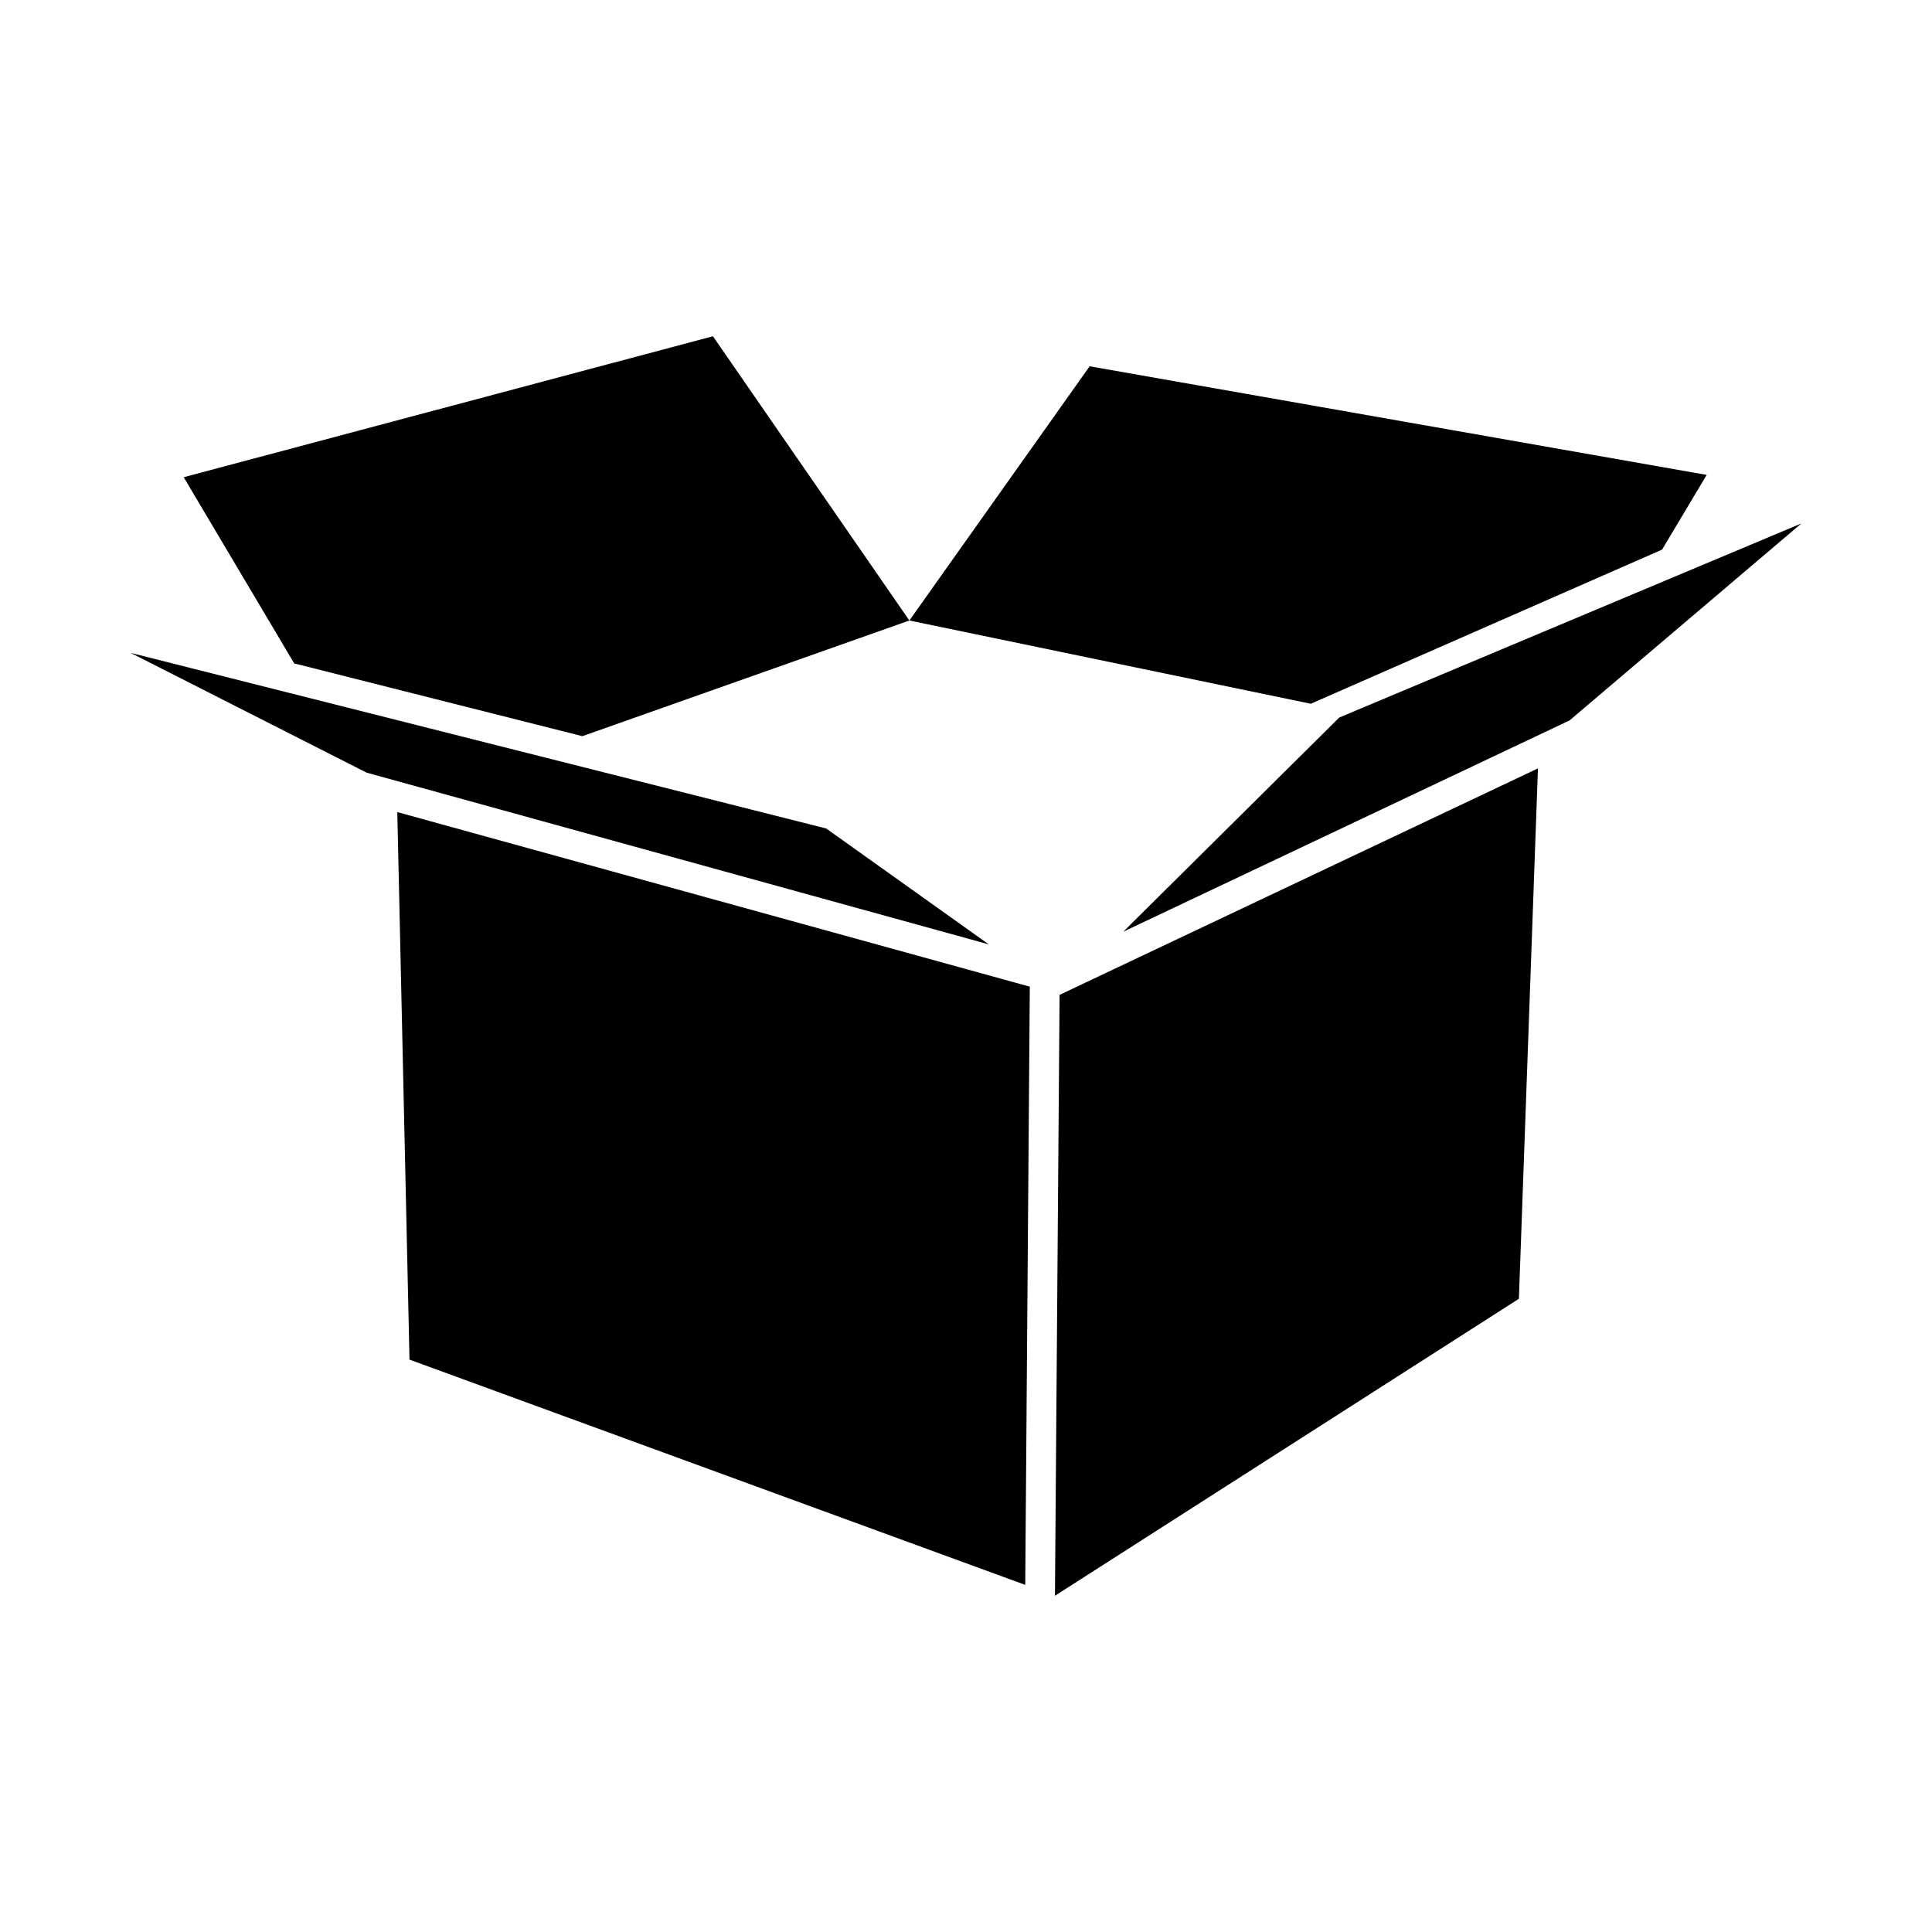
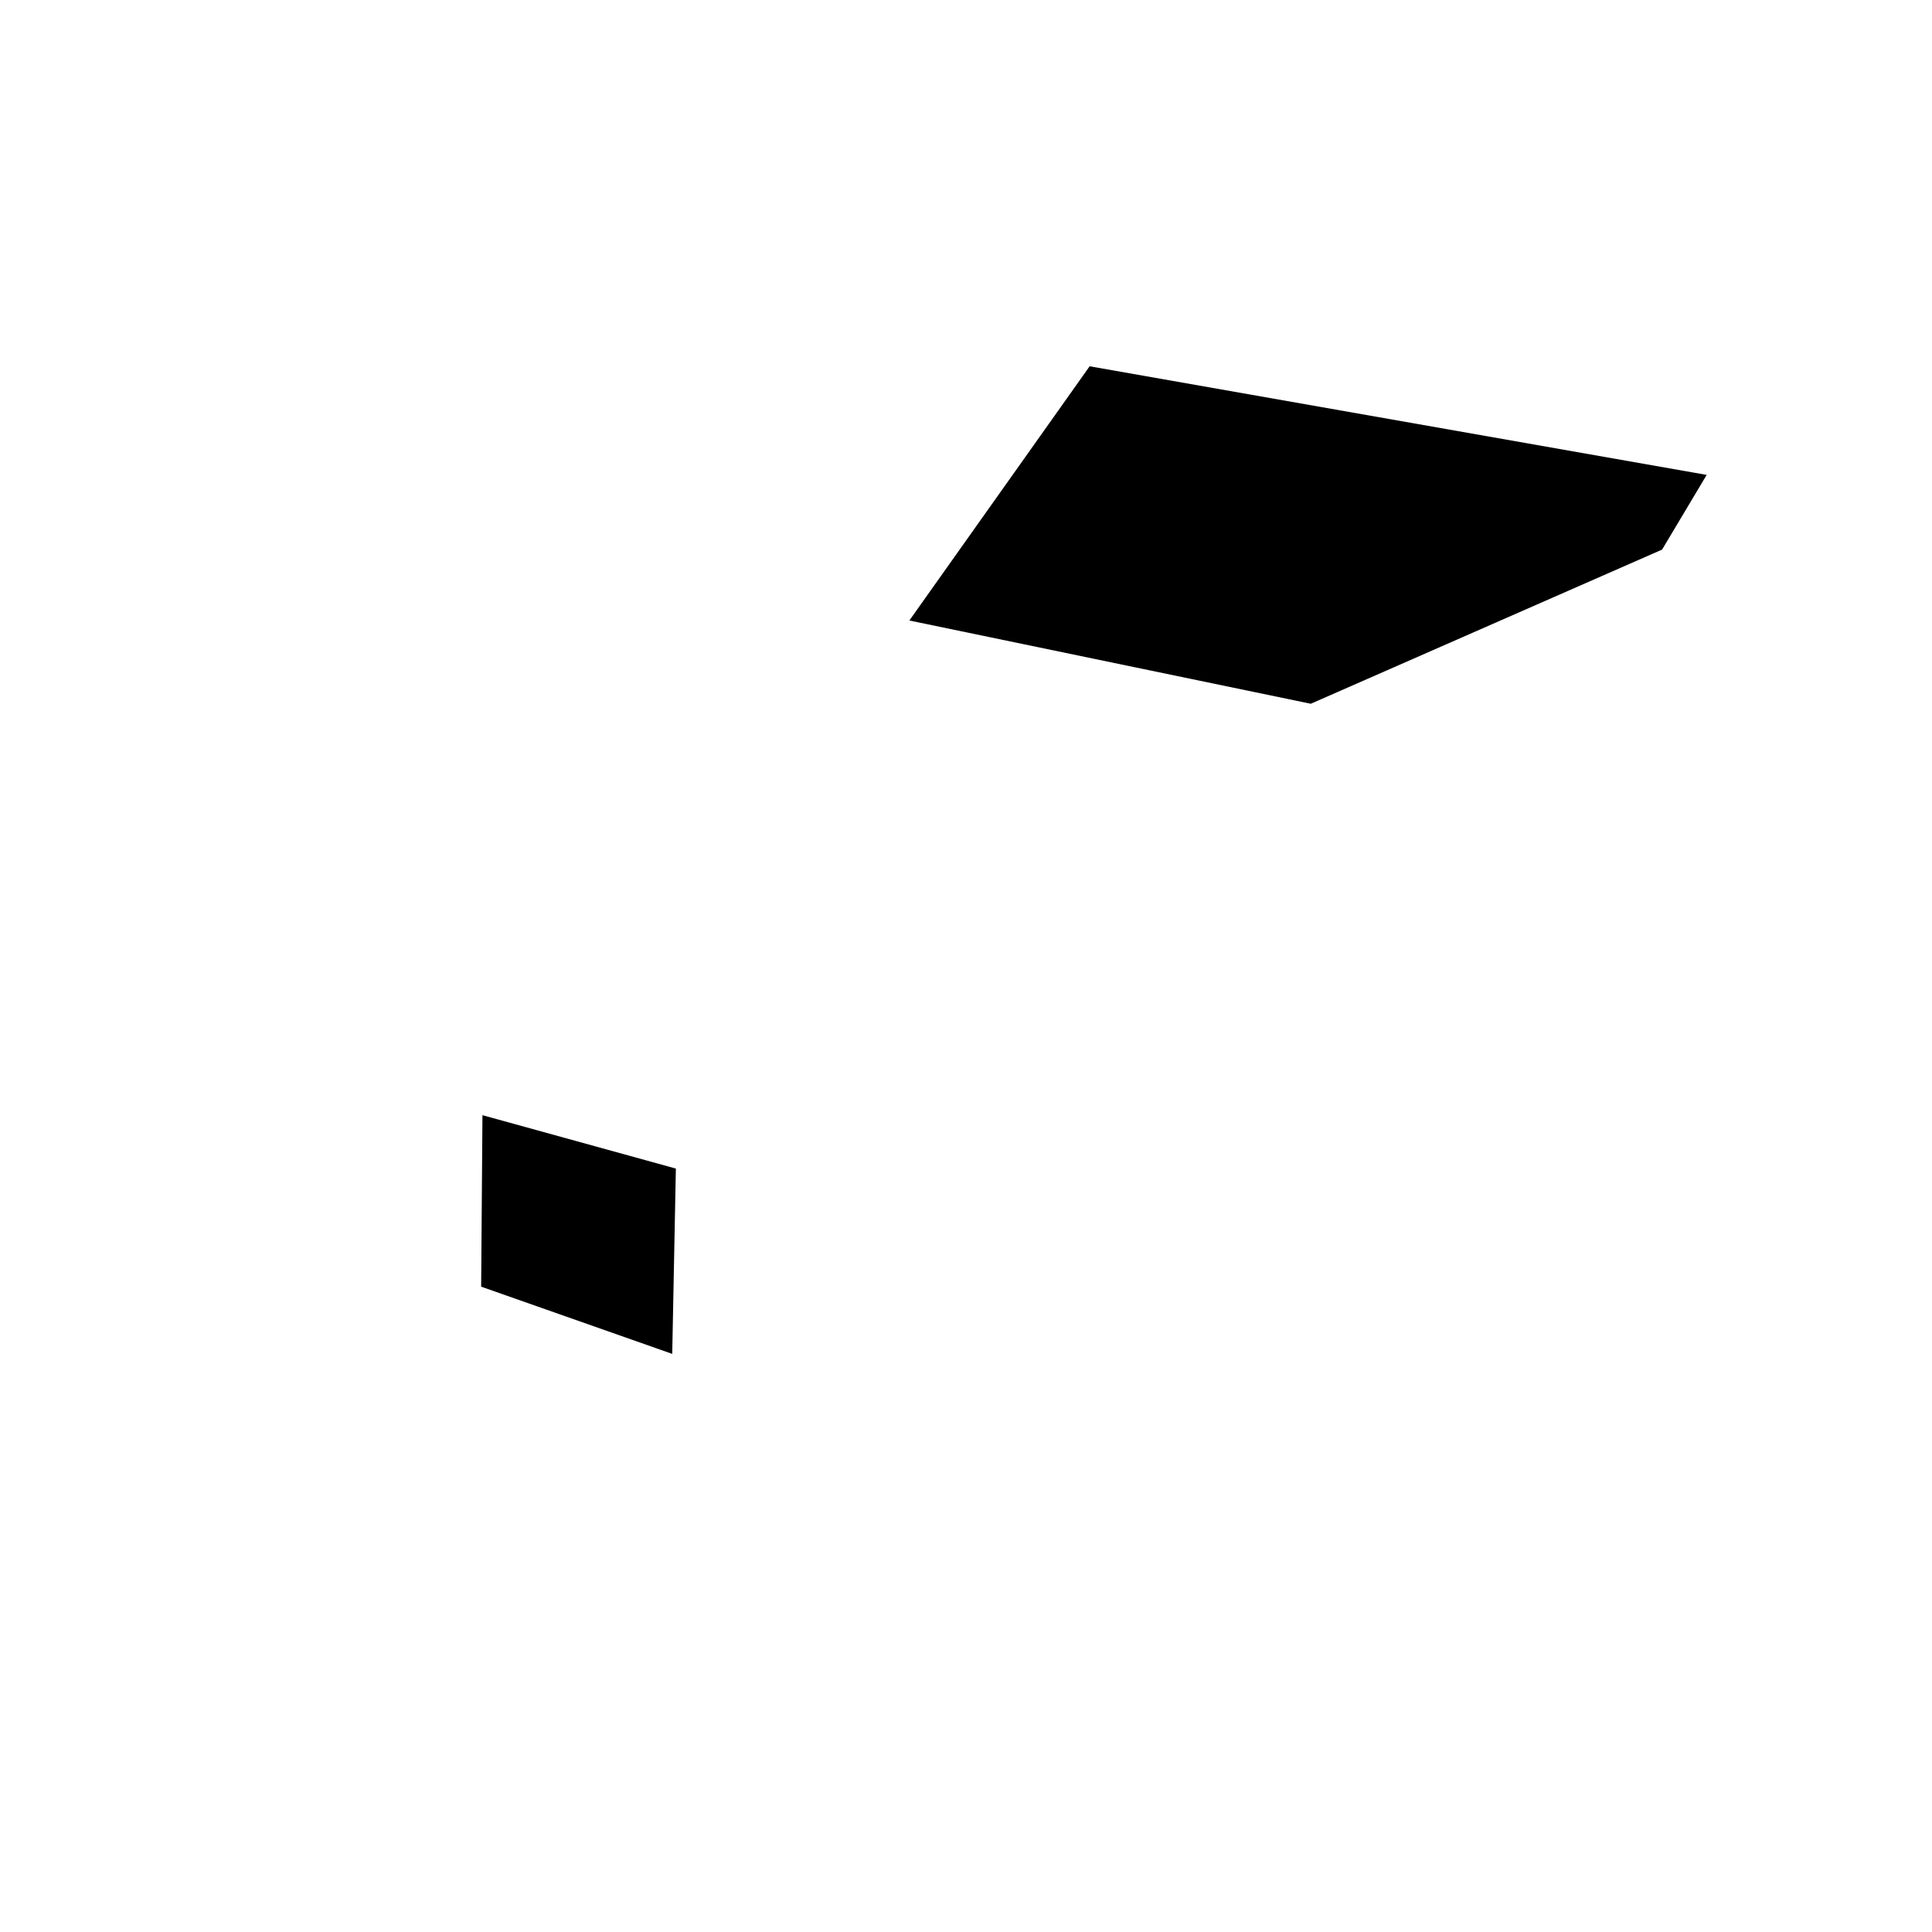
<svg xmlns="http://www.w3.org/2000/svg" fill="#000000" width="800px" height="800px" version="1.1" viewBox="144 144 512 512">
  <g fill-rule="evenodd">
-     <path d="m415.7 564.01-163.18-59.699-3.231-145.1 167.62 46.266z" />
-     <path d="m424.8 407.65-1.227 159.24 122.95-78.699 5.051-140.56z" />
-     <path d="m178.6 317.01 184.35 46.547 43.082 30.711-164.88-45.508z" />
-     <path d="m621.4 282.71-122.49 51.445-57.227 56.754 118.27-55.992z" />
-     <path d="m384.99 308.44-86.656 30.652-76.371-19.285-29.281-49.34 140.25-37.359z" />
    <path d="m384.99 308.44 106.38 22.062 93.098-40.852 11.82-19.797-163.52-28.785z" />
    <path d="m271.51 484.98 50.637 17.812 0.965-49.109-51.258-14.148z" />
  </g>
</svg>